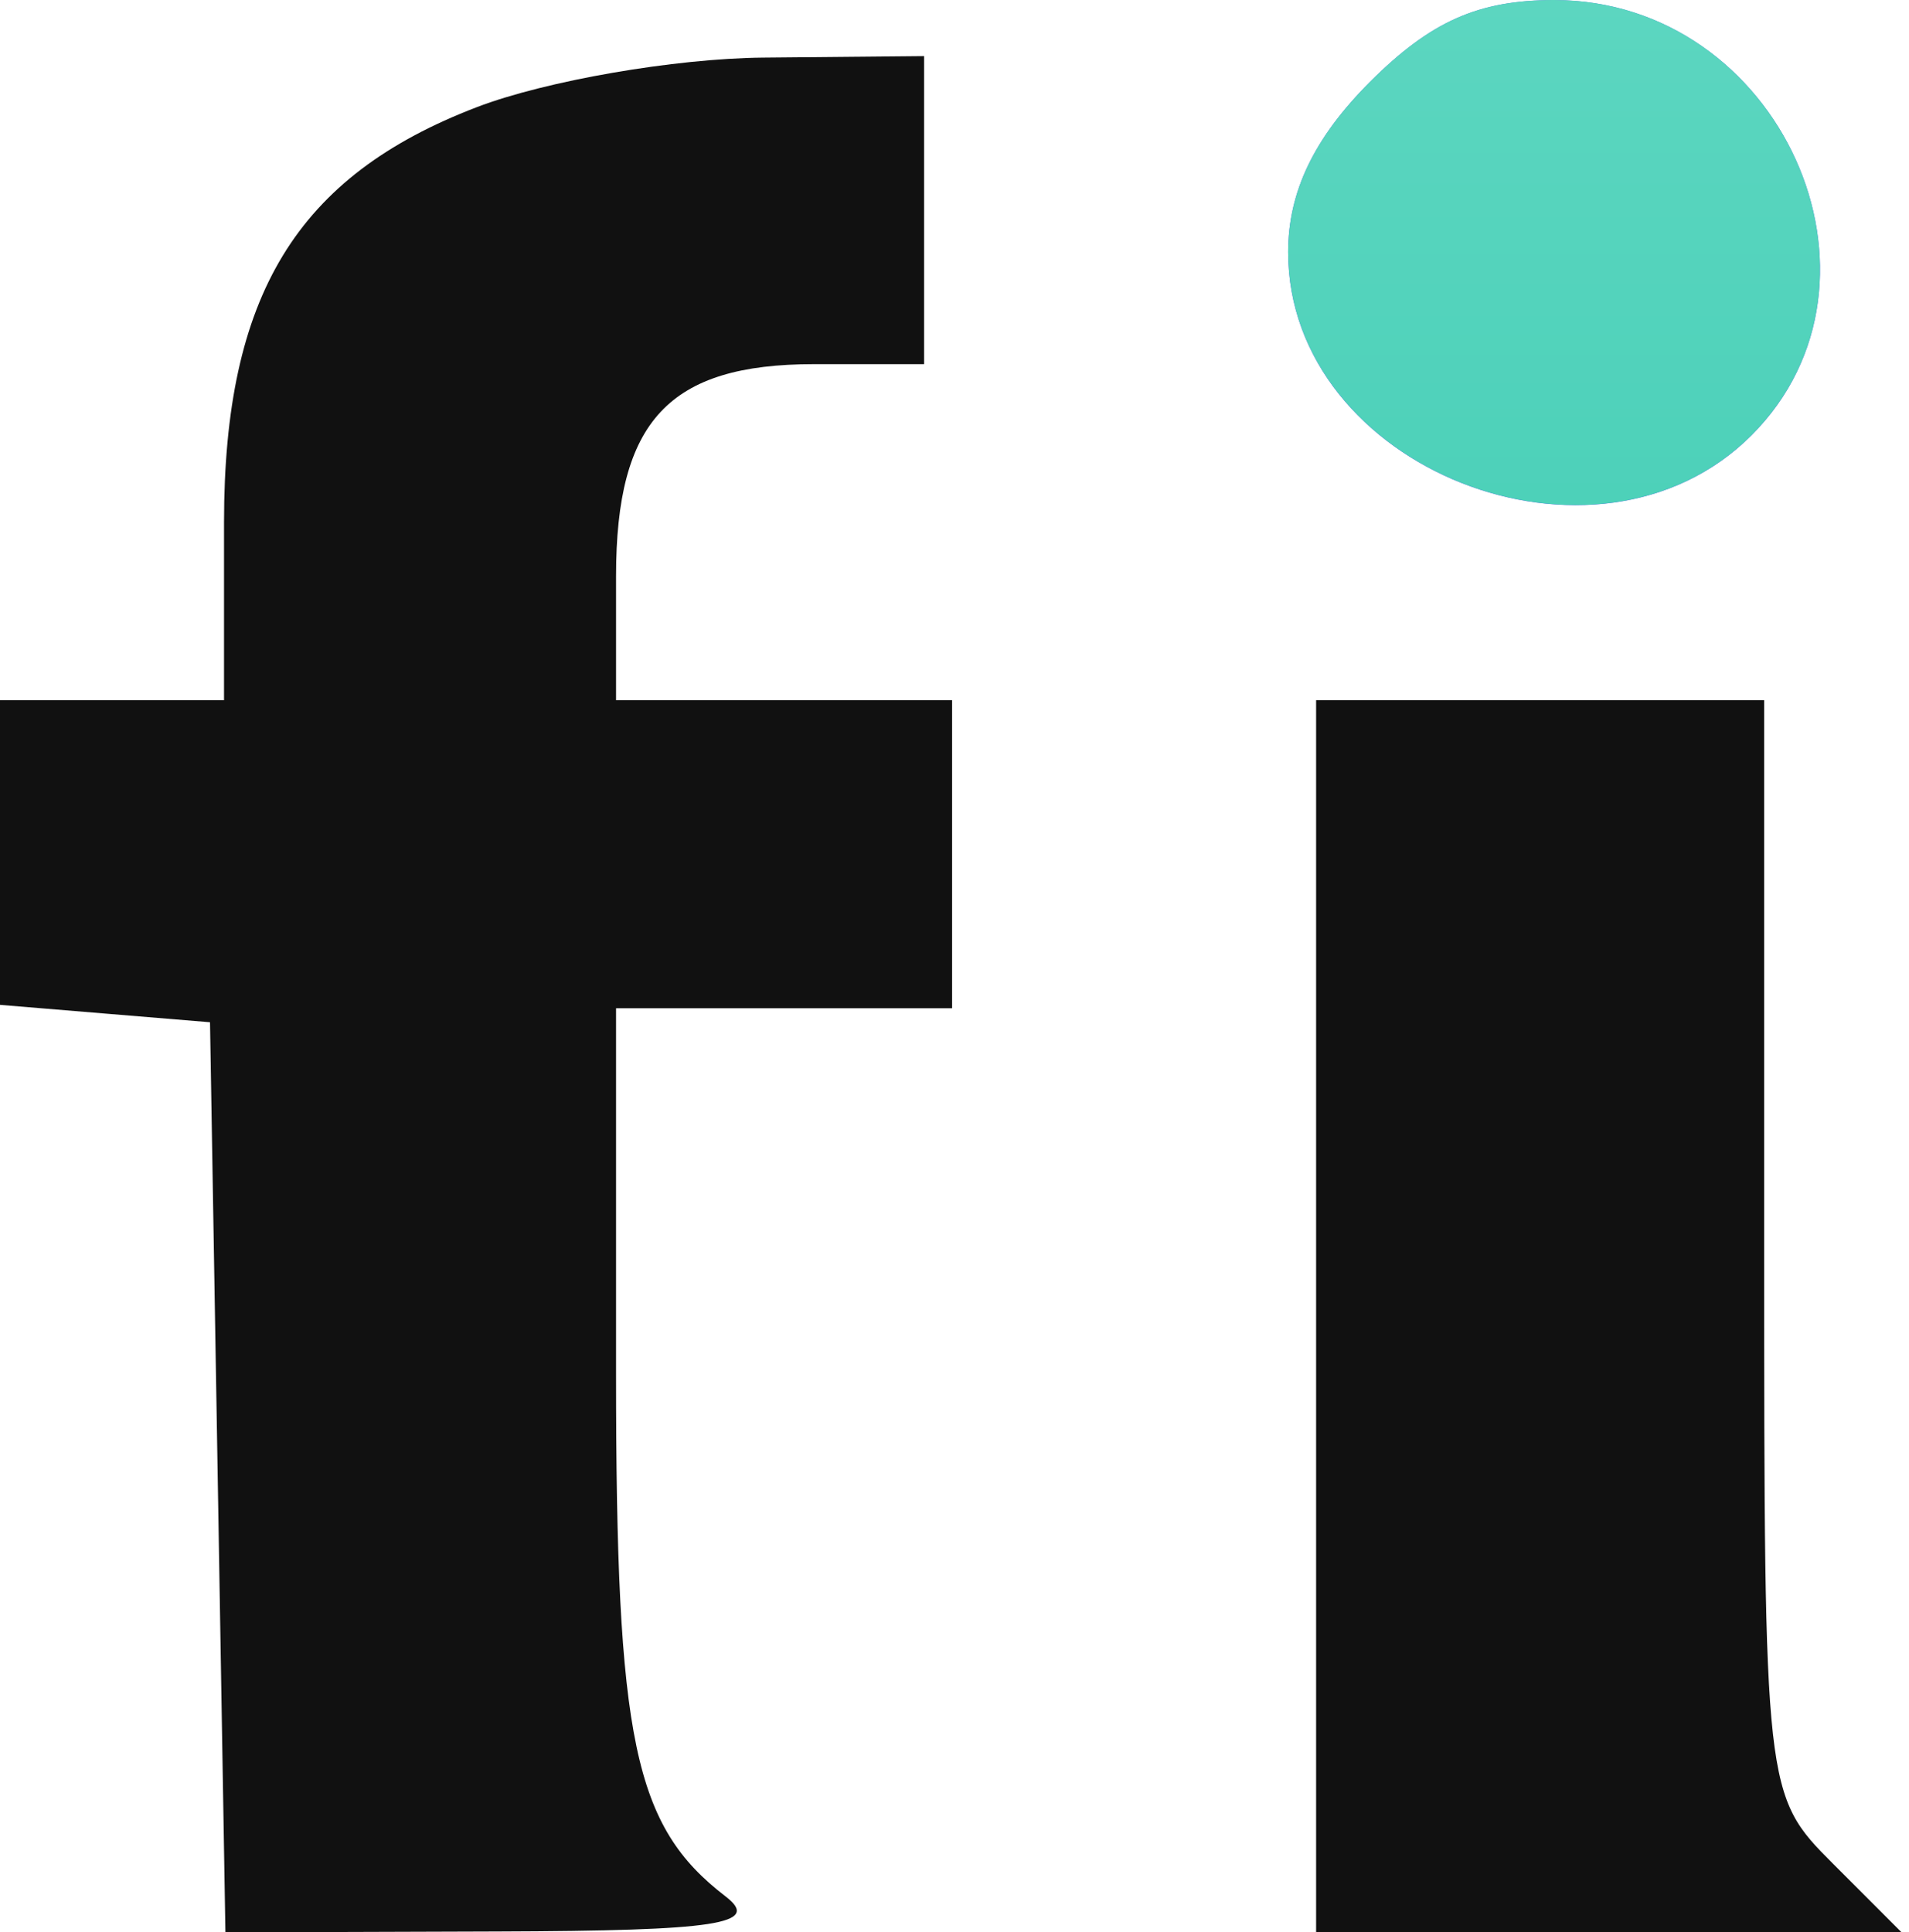
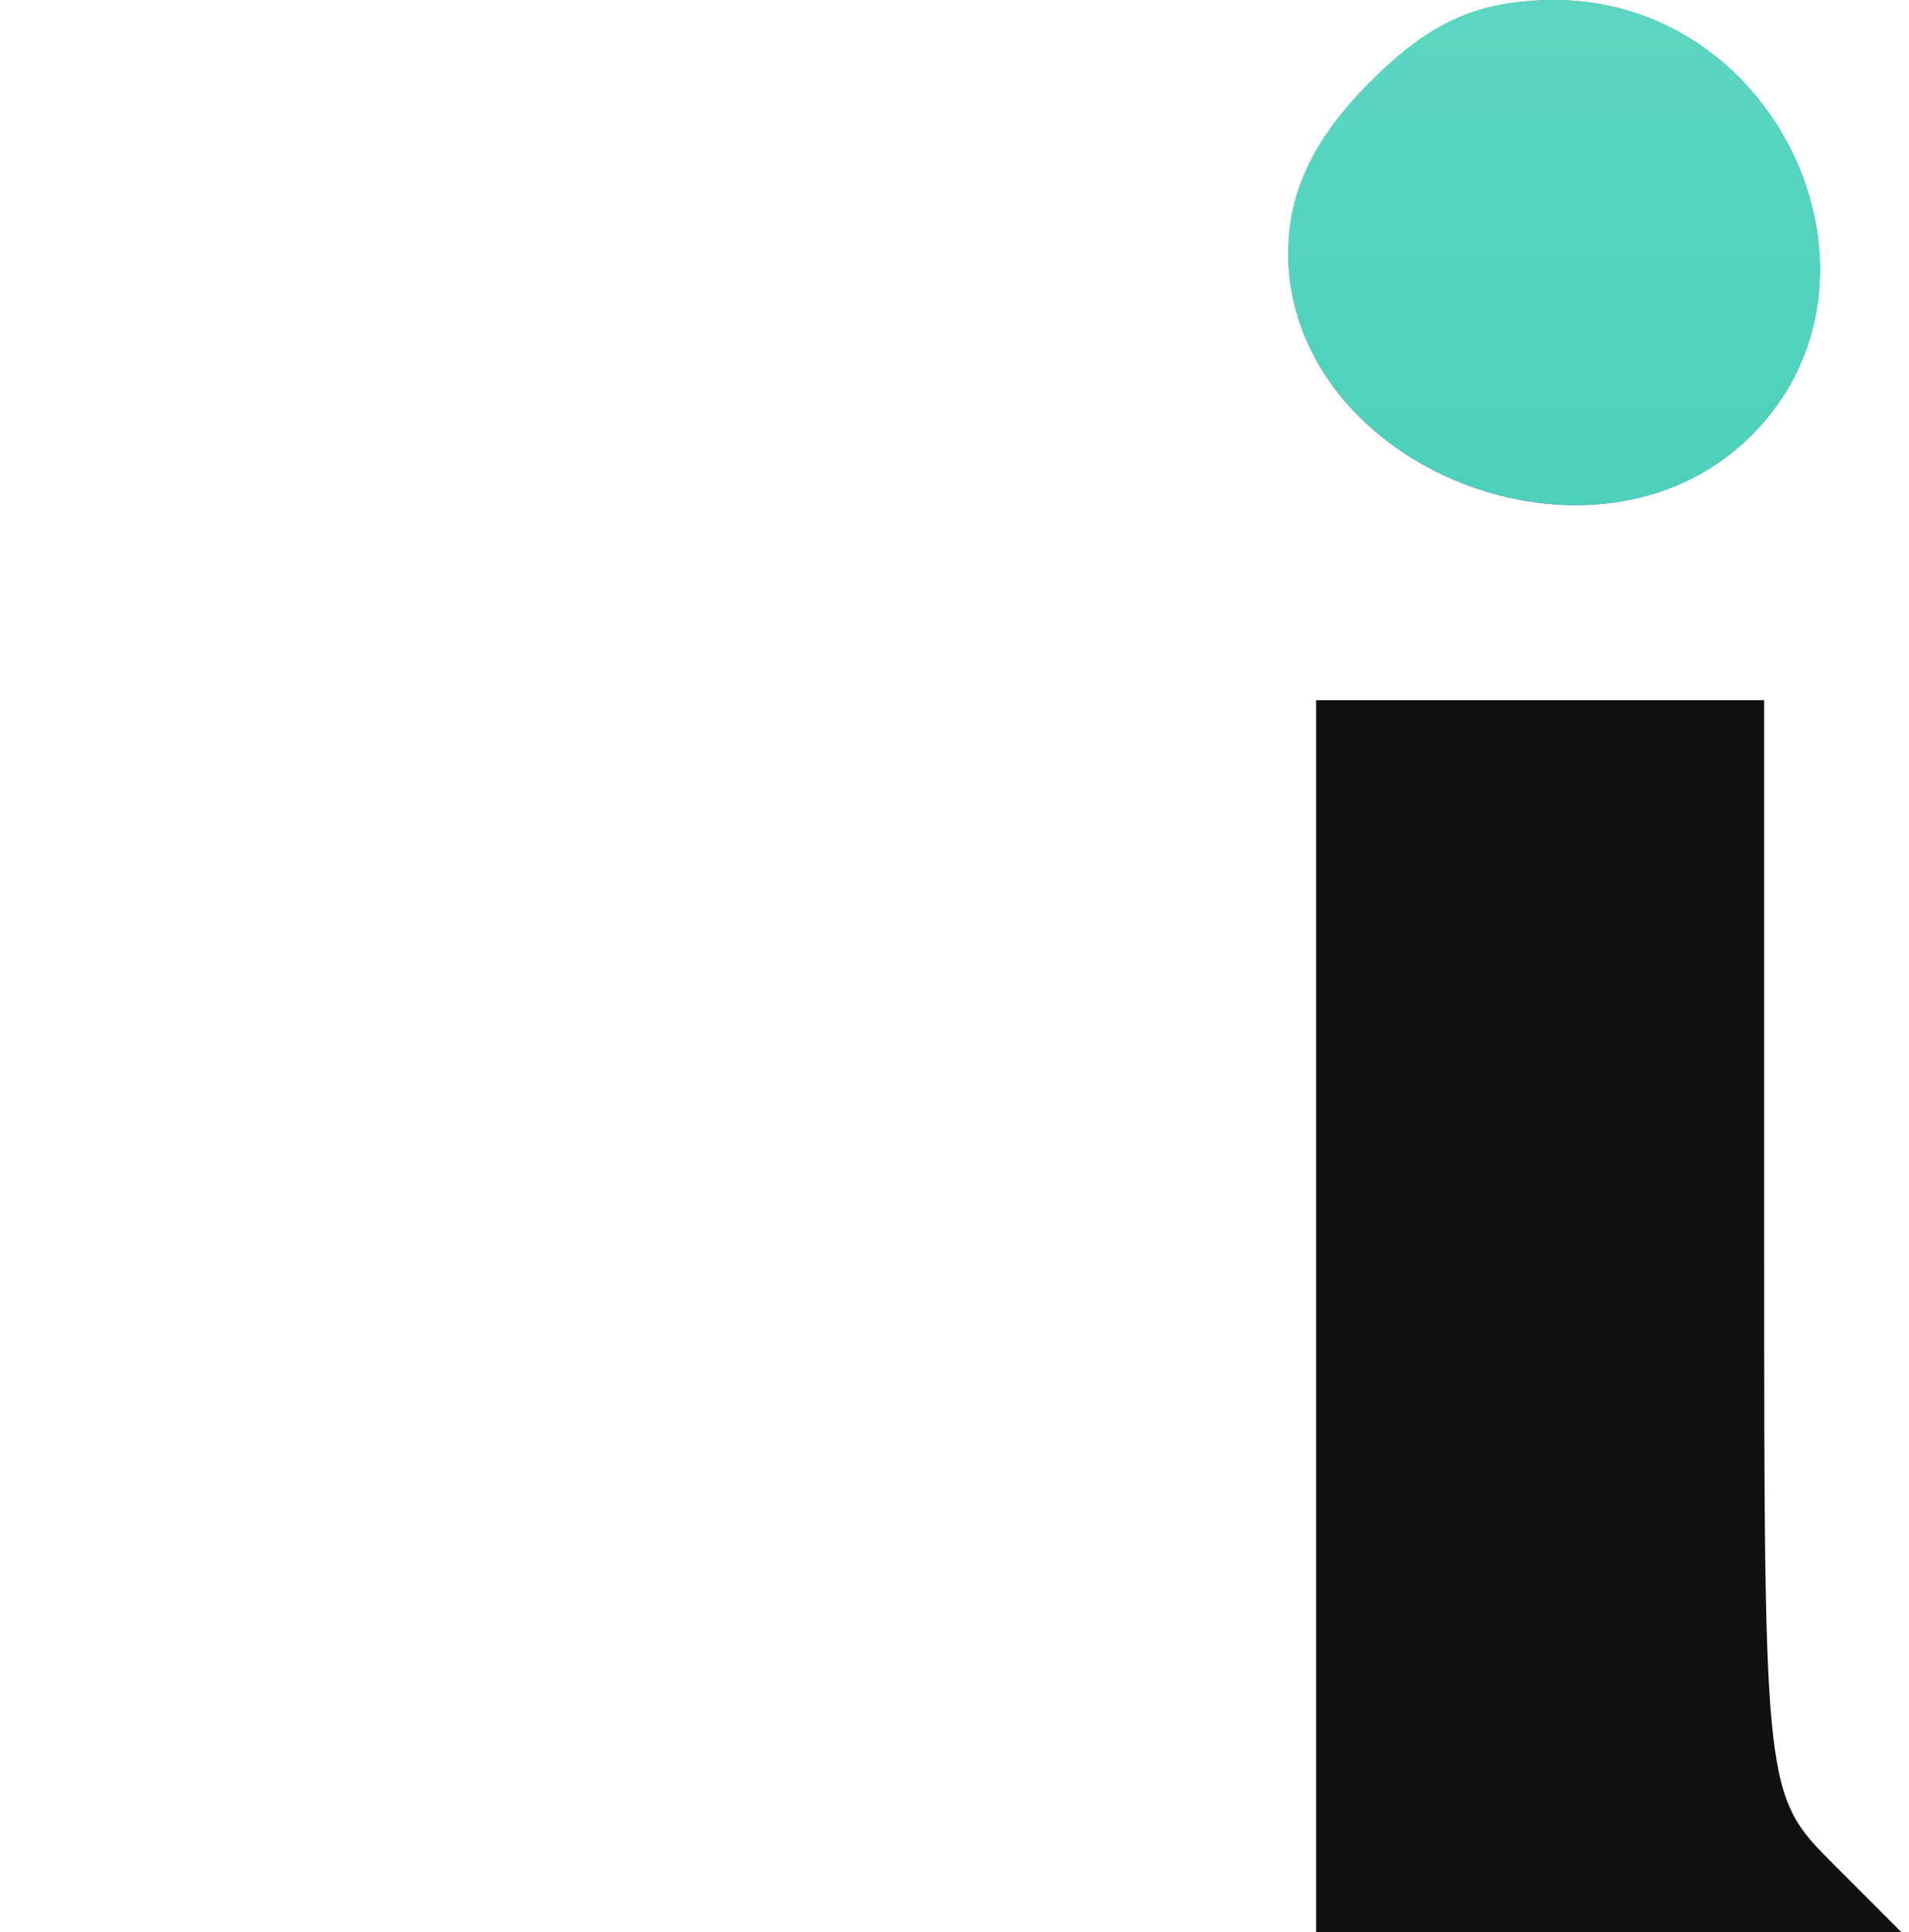
<svg xmlns="http://www.w3.org/2000/svg" viewBox="0 0 82 83" fill="none">
  <g clip-path="url(#clip0_583_6221)">
-     <path d="M55.331 10.829C55.331 8.241 56.447 5.919 58.846 3.52C61.45 0.917 63.504 0.004 66.758 0.004C76.454 0.004 81.905 12.03 75.232 18.702C68.572 25.363 55.331 20.125 55.331 10.829Z" fill="#605DEC" />
-     <path d="M9.623 22.435C9.623 12.691 12.742 7.568 20.481 4.603C23.44 3.469 28.973 2.511 32.777 2.475L39.694 2.41V9.026V15.641H34.968C28.736 15.641 26.462 18.075 26.462 24.748V30.075H33.679H40.897V36.691V43.307H33.679H26.462V59.023C26.462 74.769 27.231 78.436 31.169 81.458C32.71 82.642 30.824 82.932 21.38 82.962L9.683 83L9.352 63.454L9.021 43.908L4.511 43.535L0 43.161V36.619V30.075H4.811H9.623V22.435Z" fill="#111111" />
+     <path d="M55.331 10.829C61.45 0.917 63.504 0.004 66.758 0.004C76.454 0.004 81.905 12.03 75.232 18.702C68.572 25.363 55.331 20.125 55.331 10.829Z" fill="#605DEC" />
    <path d="M56.533 83V56.538V30.075H66.156H75.779V53.585C75.779 76.943 75.798 77.115 78.732 80.047L81.683 83H69.109H56.533Z" fill="#111111" />
    <path d="M55.331 10.825C55.331 8.237 56.447 5.916 58.846 3.516C61.45 0.913 63.504 0 66.758 0C76.454 0 81.905 12.026 75.232 18.698C68.572 25.359 55.331 20.121 55.331 10.825Z" fill="url(#paint0_linear_583_6221)" />
  </g>
  <defs>
    <linearGradient id="paint0_linear_583_6221" x1="40.842" y1="0" x2="40.842" y2="83" gradientUnits="userSpaceOnUse">
      <stop stop-color="#5CD6C0" />
      <stop offset="1" stop-color="#22C3A6" />
    </linearGradient>
    <clipPath id="clip0_583_6221">
      <rect width="82" height="83" fill="white" />
    </clipPath>
  </defs>
</svg>